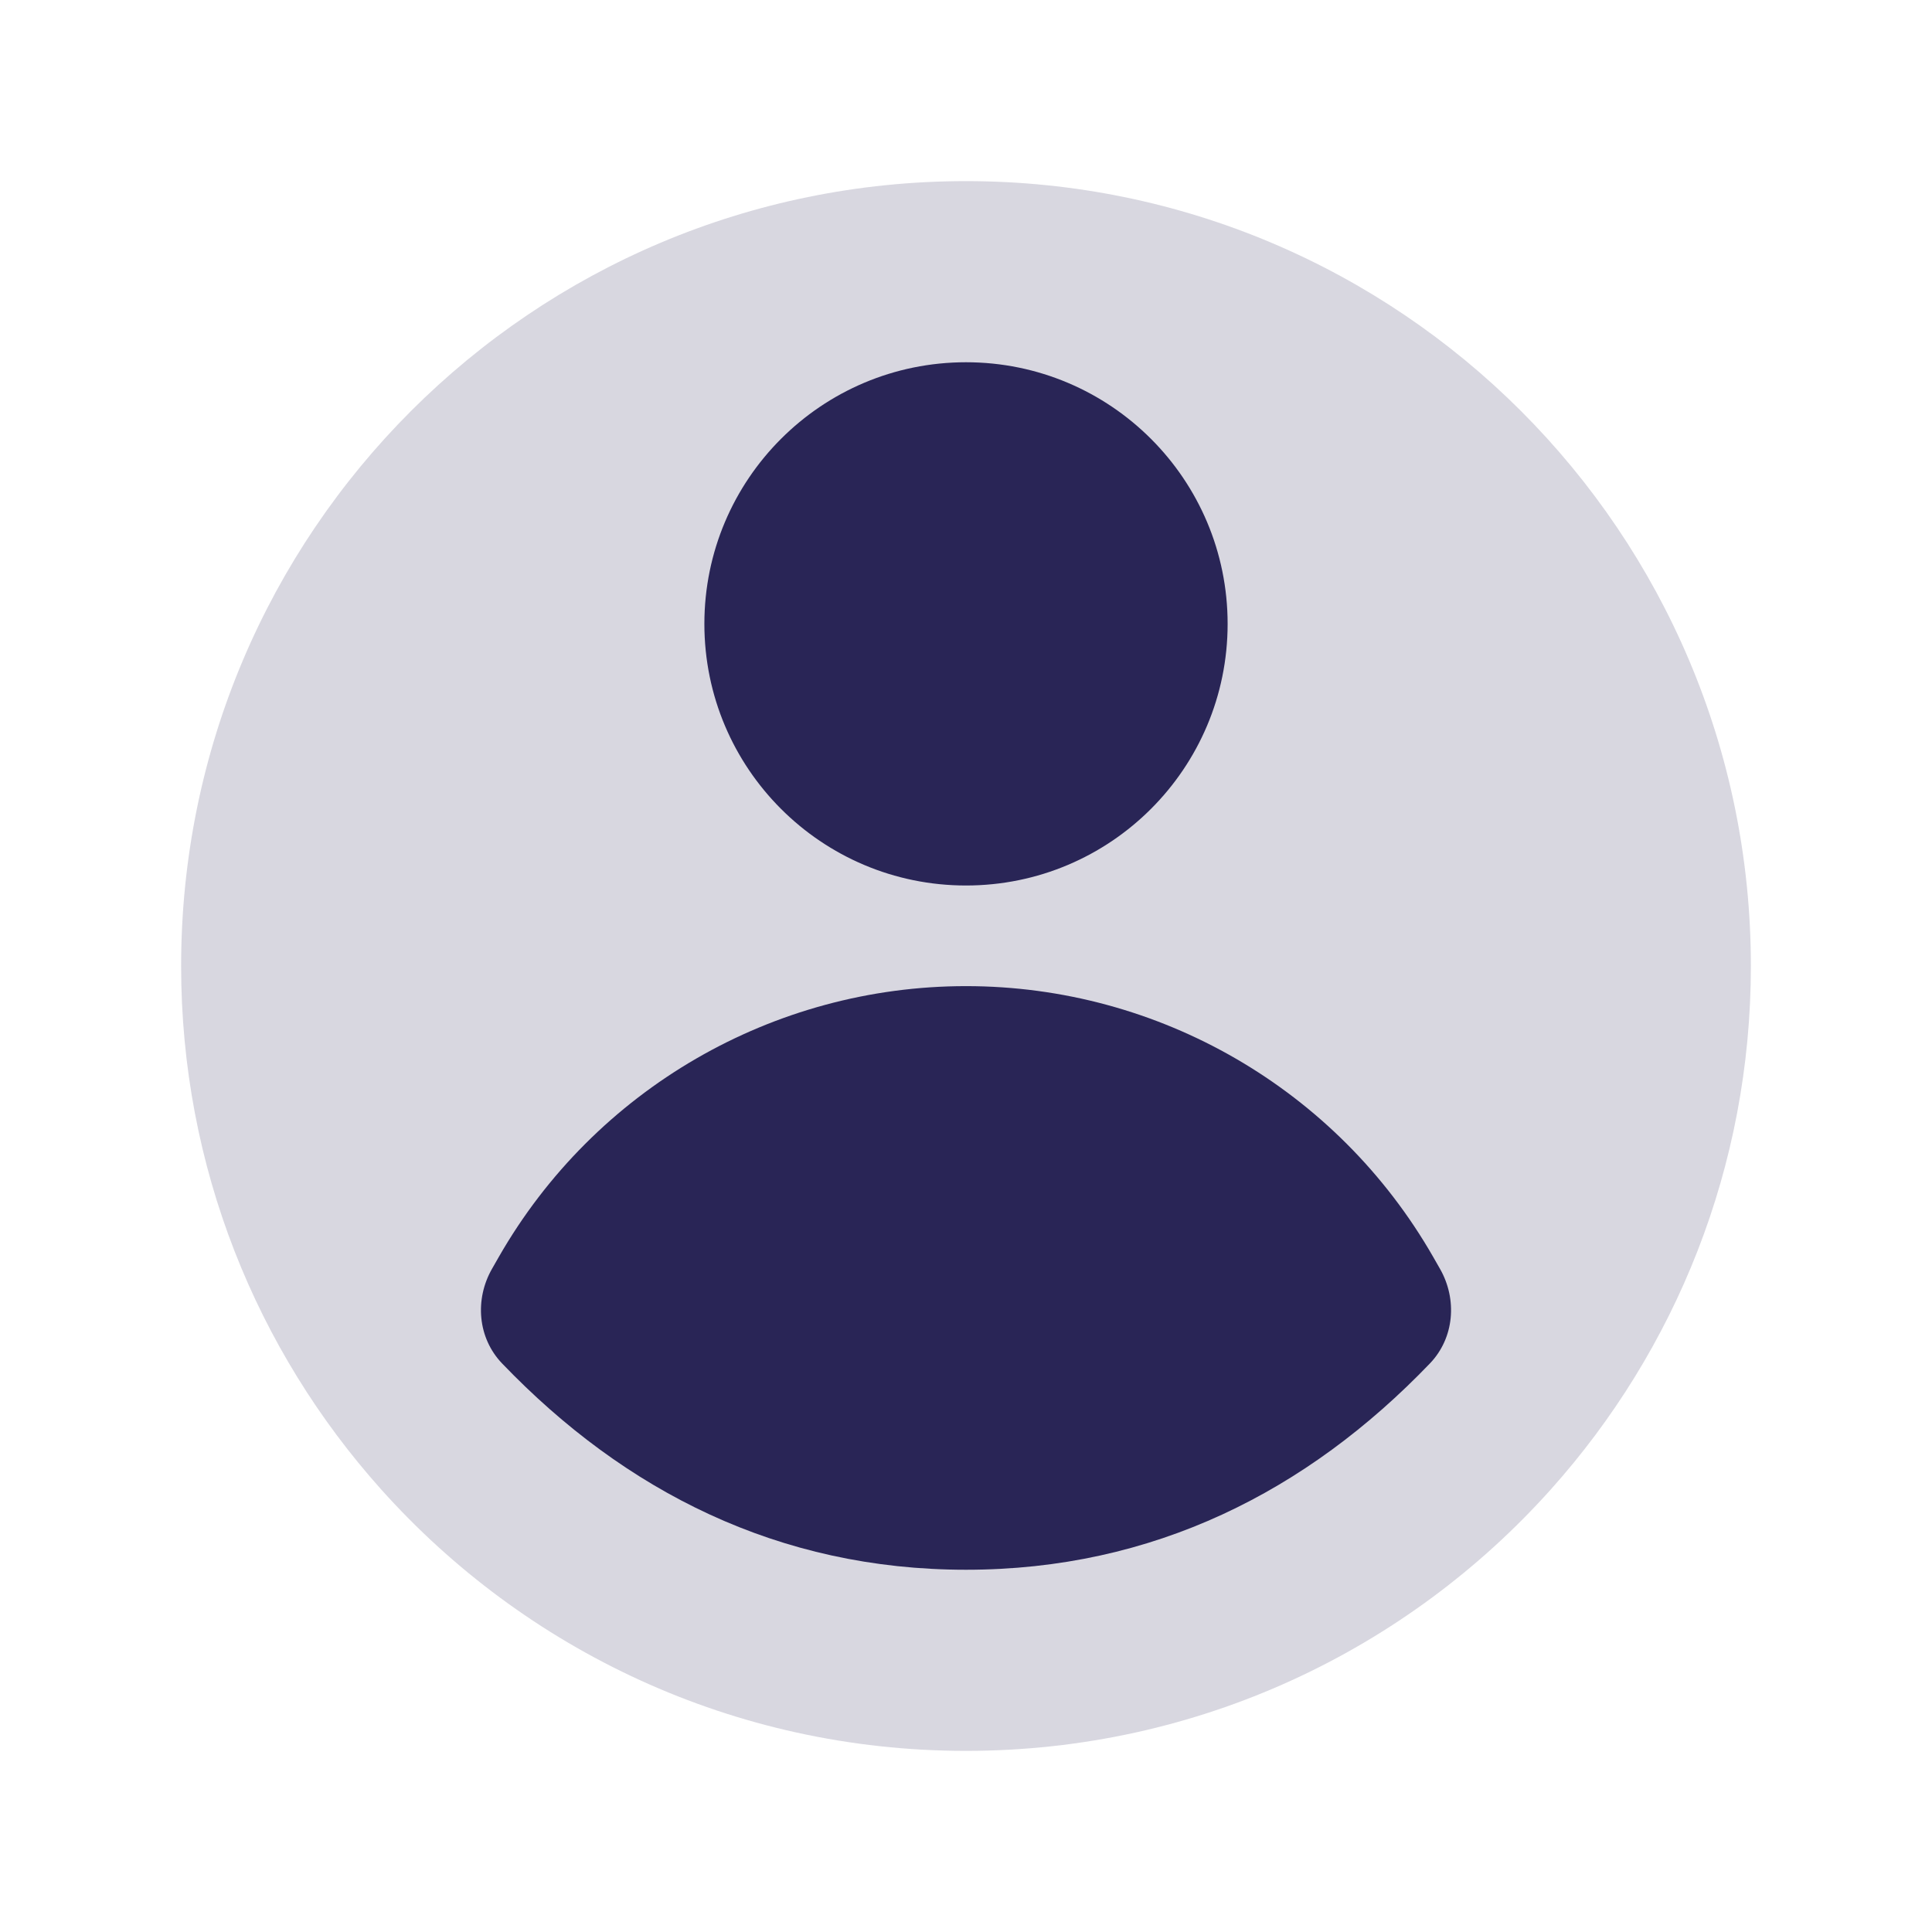
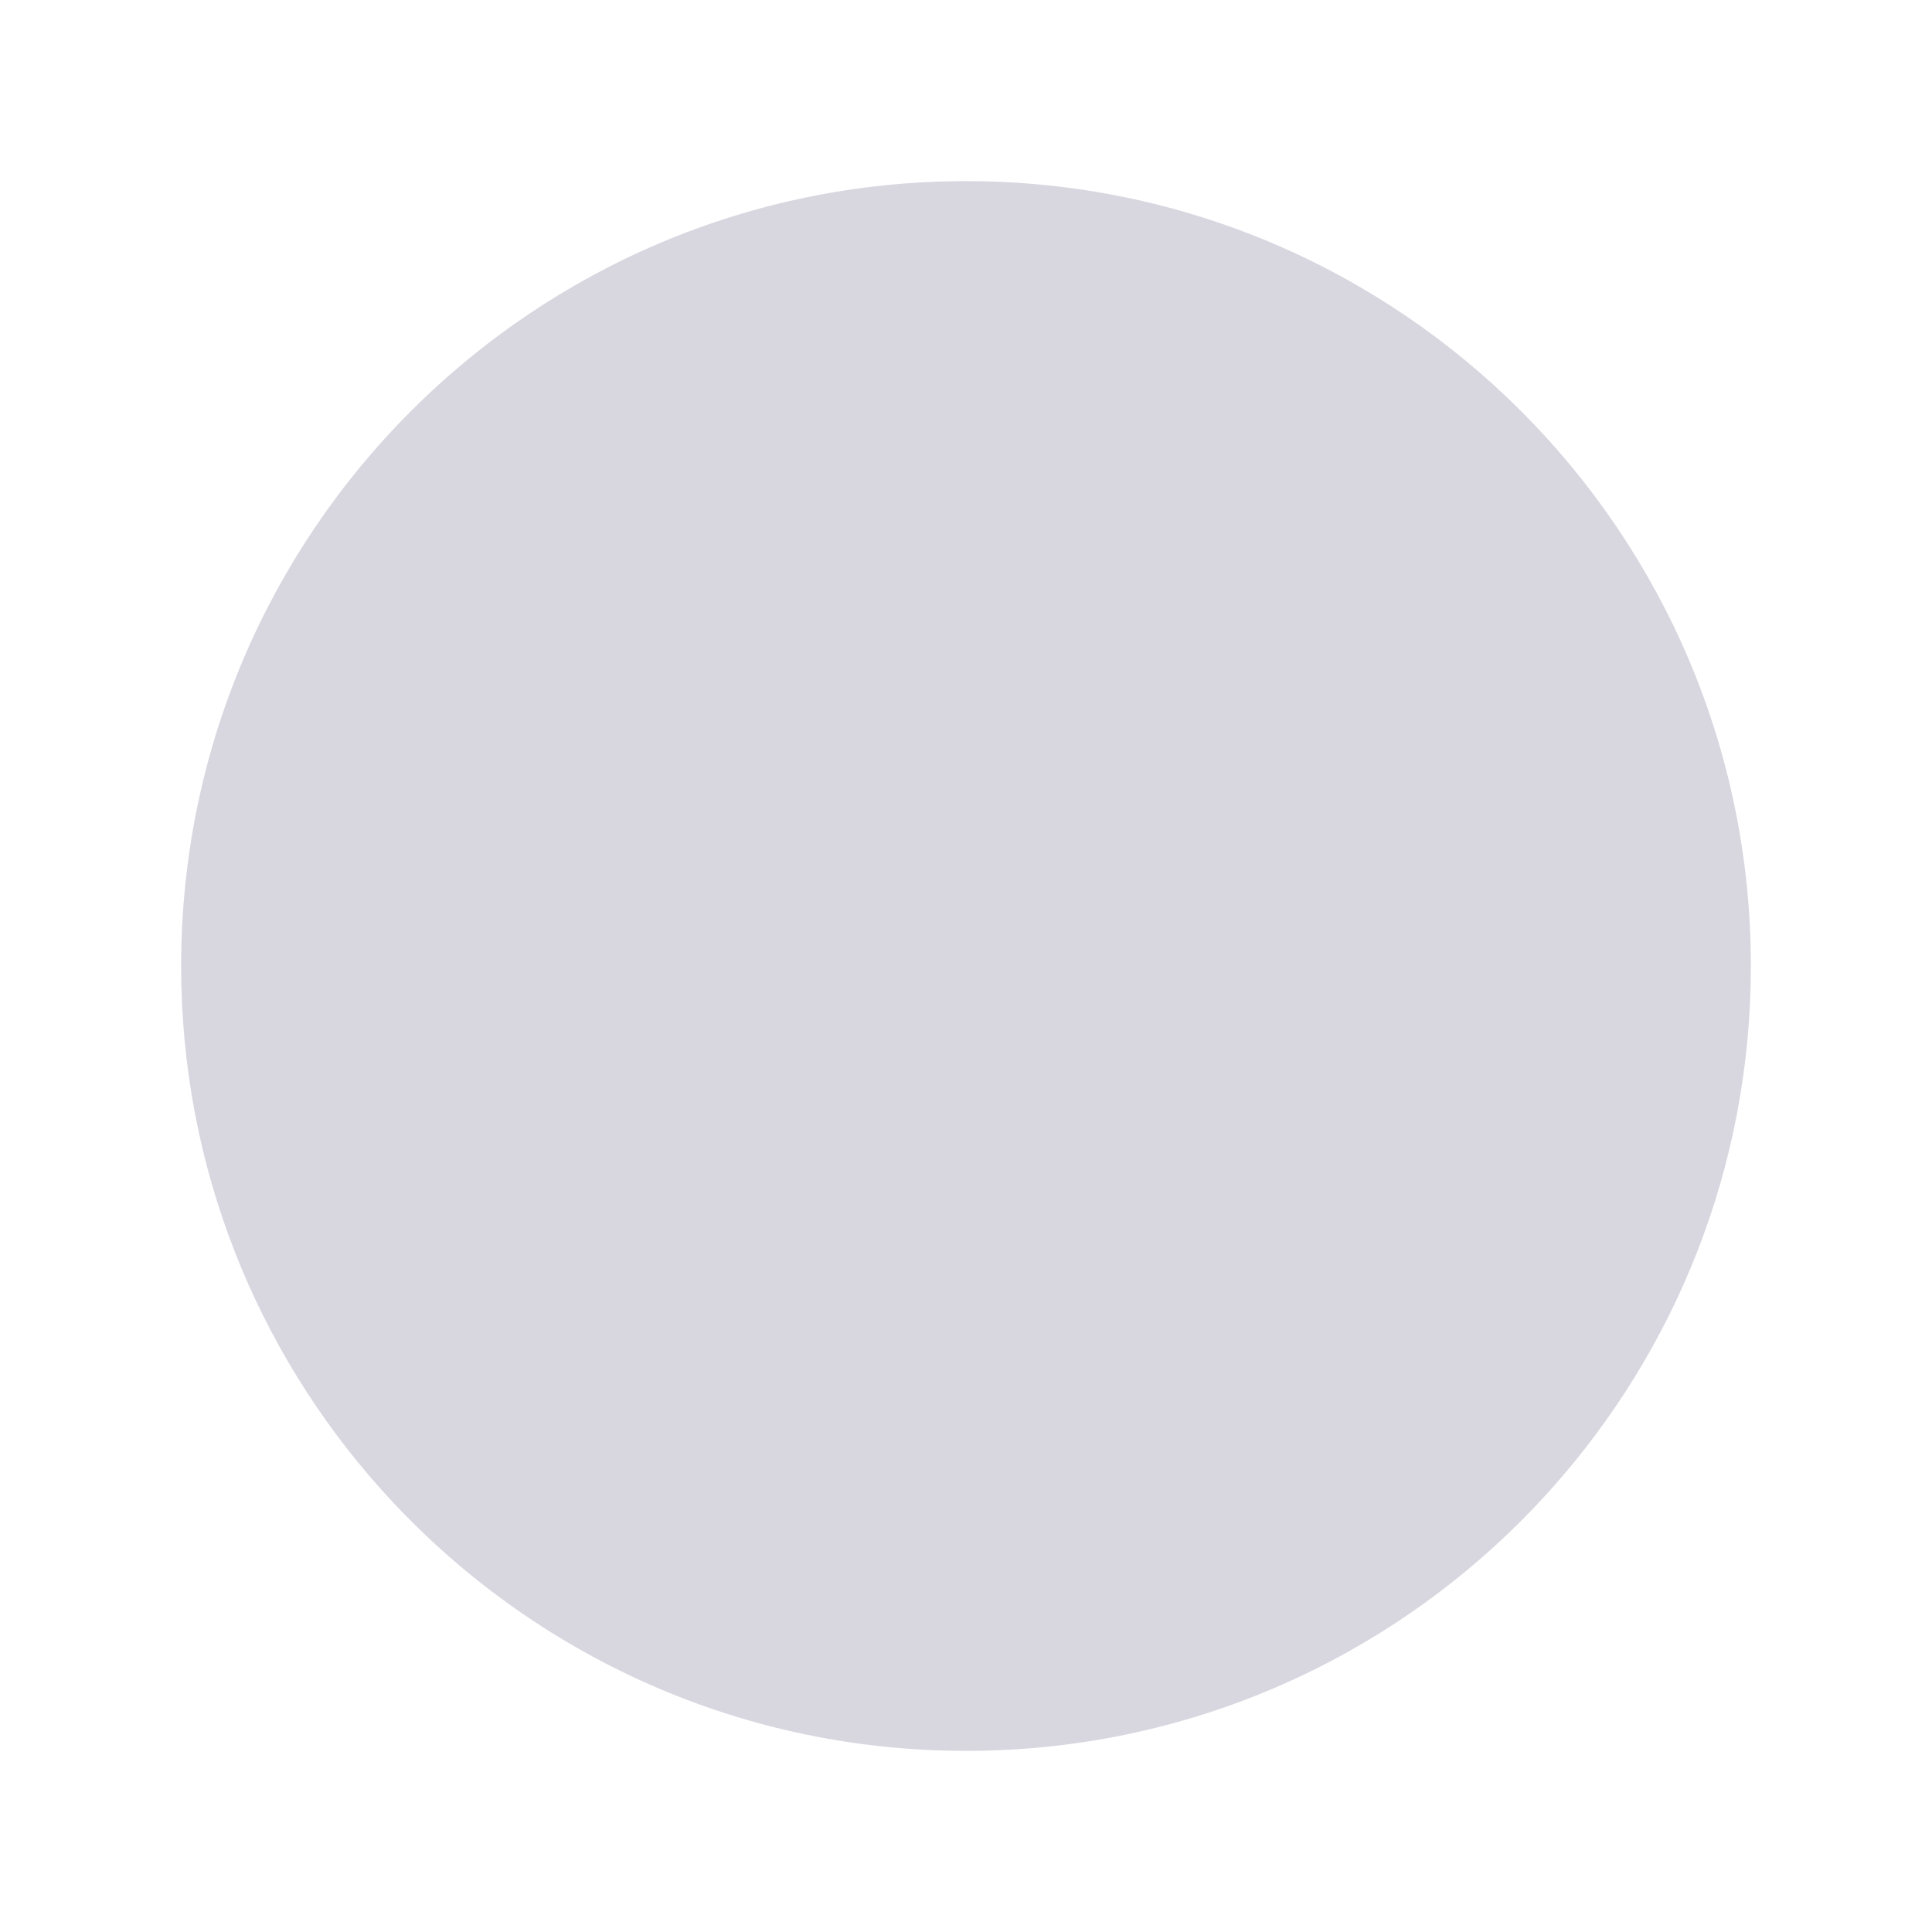
<svg xmlns="http://www.w3.org/2000/svg" width="24" height="24" viewBox="0 0 24 24" fill="none">
  <path d="M19.267 18.5C20.811 16.775 21.75 14.497 21.75 12C21.75 6.615 17.385 2.25 12 2.25C6.615 2.25 2.25 6.615 2.25 12C2.25 14.497 3.189 16.775 4.733 18.5C6.518 20.495 9.112 21.75 12 21.75C14.888 21.75 17.482 20.495 19.267 18.5Z" fill="#292556" fill-opacity="0.18" />
-   <path d="M6.197 15.613C7.389 13.533 9.603 12.25 12 12.25C14.397 12.25 16.611 13.533 17.803 15.613L17.887 15.76C18.105 16.14 18.067 16.62 17.763 16.937C16.239 18.525 14.328 19.5 12 19.5C9.672 19.5 7.761 18.525 6.237 16.937C5.933 16.62 5.895 16.14 6.113 15.76L6.197 15.613Z" fill="#292556" />
-   <path d="M8.75 7.75C8.75 5.955 10.205 4.5 12 4.5C13.795 4.5 15.25 5.955 15.25 7.75C15.25 9.545 13.795 11 12 11C10.205 11 8.75 9.545 8.75 7.75Z" fill="#292556" />
</svg>